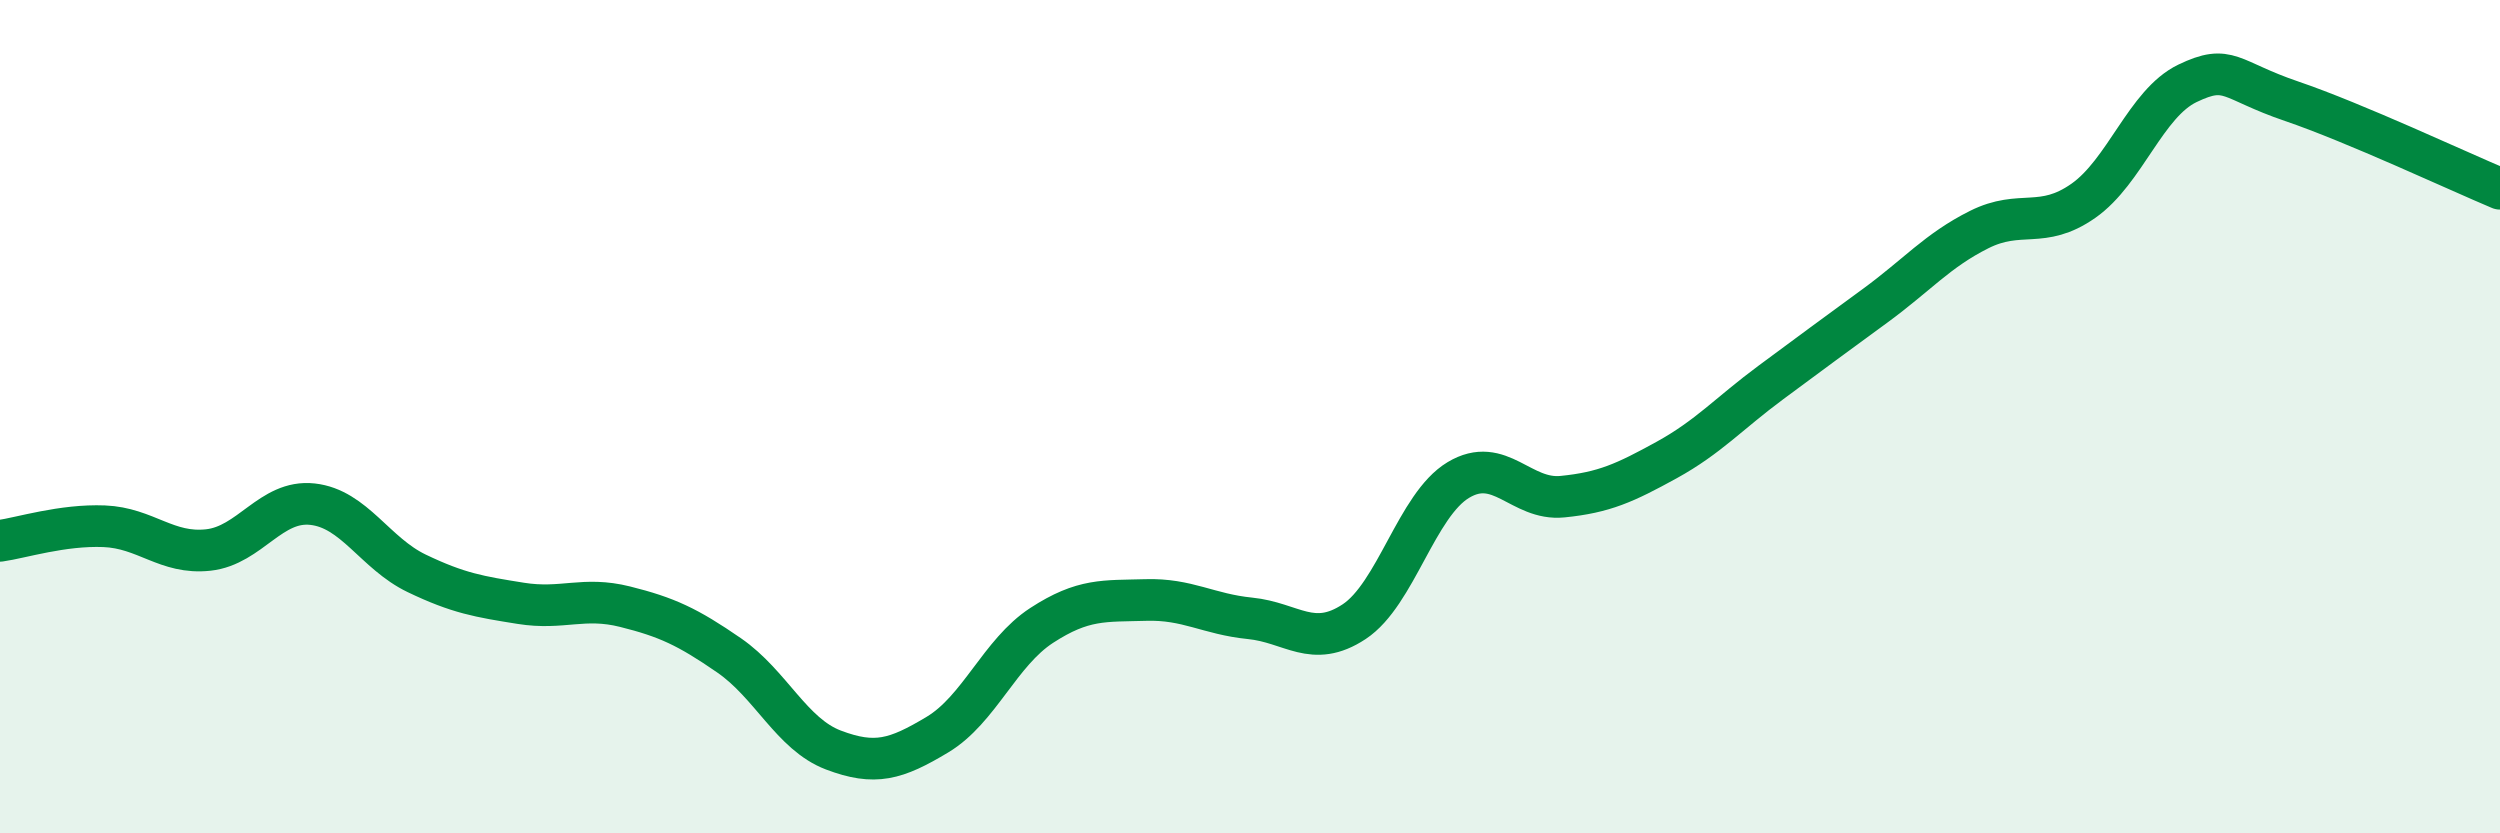
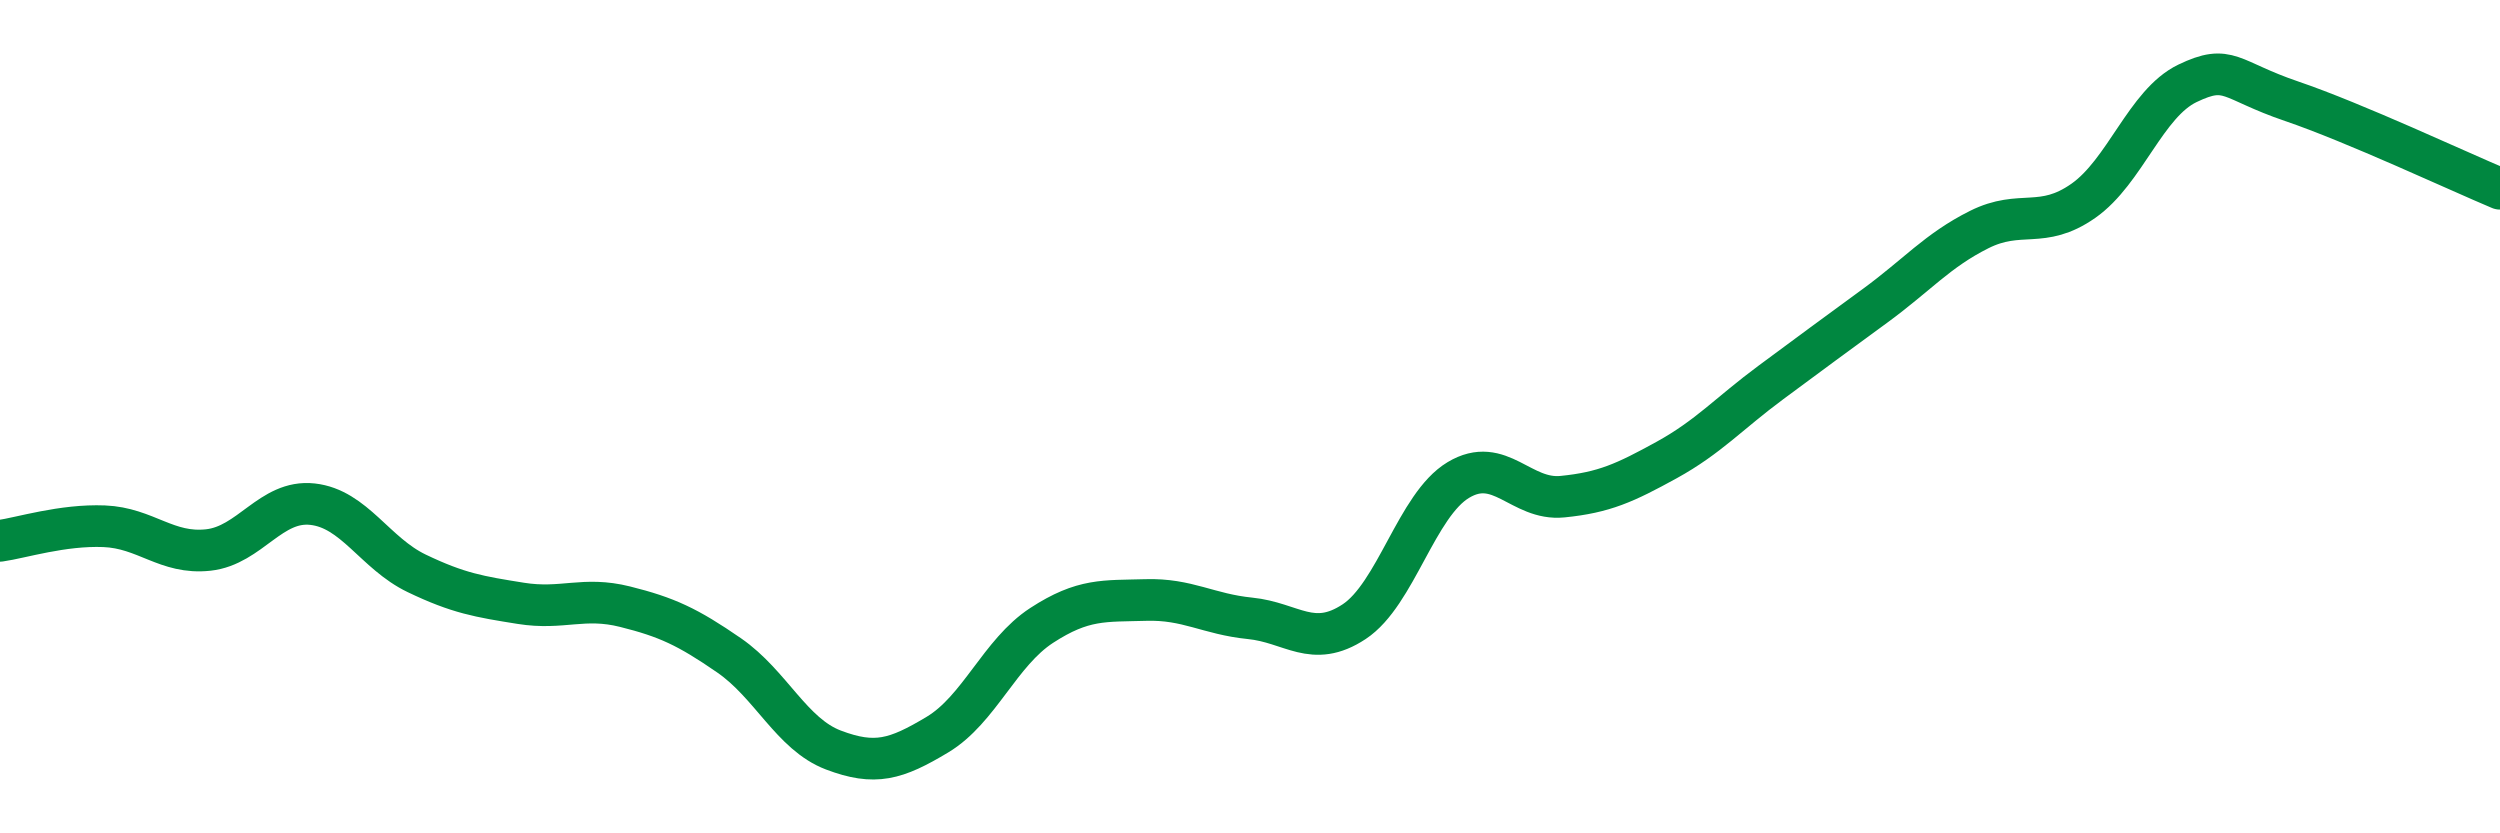
<svg xmlns="http://www.w3.org/2000/svg" width="60" height="20" viewBox="0 0 60 20">
-   <path d="M 0,12.98 C 0.5,12.91 1.5,12.59 2.5,12.63 C 3.5,12.67 4,13.31 5,13.2 C 6,13.09 6.5,11.99 7.5,12.1 C 8.5,12.21 9,13.28 10,13.76 C 11,14.24 11.5,14.32 12.5,14.48 C 13.5,14.64 14,14.31 15,14.56 C 16,14.81 16.5,15.04 17.5,15.73 C 18.5,16.42 19,17.62 20,18 C 21,18.38 21.5,18.23 22.5,17.63 C 23.5,17.03 24,15.66 25,15.01 C 26,14.36 26.5,14.43 27.5,14.4 C 28.5,14.37 29,14.74 30,14.84 C 31,14.94 31.5,15.58 32.5,14.92 C 33.5,14.26 34,12.12 35,11.52 C 36,10.92 36.5,12.02 37.5,11.92 C 38.5,11.82 39,11.59 40,11.04 C 41,10.49 41.5,9.92 42.5,9.18 C 43.5,8.44 44,8.07 45,7.34 C 46,6.61 46.5,6.01 47.5,5.51 C 48.5,5.01 49,5.52 50,4.82 C 51,4.12 51.5,2.48 52.5,2 C 53.5,1.52 53.5,1.92 55,2.43 C 56.5,2.94 59,4.11 60,4.53L60 20L0 20Z" fill="#008740" opacity="0.1" stroke-linecap="round" stroke-linejoin="round" />
  <path d="M 0,12.98 C 0.5,12.91 1.5,12.59 2.5,12.63 C 3.5,12.67 4,13.31 5,13.2 C 6,13.09 6.5,11.99 7.5,12.1 C 8.5,12.21 9,13.28 10,13.76 C 11,14.24 11.5,14.32 12.5,14.48 C 13.5,14.64 14,14.31 15,14.56 C 16,14.81 16.5,15.04 17.5,15.73 C 18.5,16.42 19,17.62 20,18 C 21,18.38 21.5,18.23 22.5,17.63 C 23.5,17.03 24,15.66 25,15.01 C 26,14.36 26.5,14.43 27.5,14.4 C 28.5,14.37 29,14.74 30,14.84 C 31,14.94 31.5,15.58 32.5,14.92 C 33.5,14.26 34,12.12 35,11.52 C 36,10.92 36.5,12.02 37.5,11.92 C 38.5,11.82 39,11.59 40,11.04 C 41,10.49 41.5,9.92 42.5,9.18 C 43.5,8.44 44,8.07 45,7.34 C 46,6.61 46.5,6.01 47.5,5.51 C 48.5,5.01 49,5.52 50,4.82 C 51,4.12 51.5,2.48 52.5,2 C 53.5,1.52 53.5,1.92 55,2.43 C 56.5,2.94 59,4.11 60,4.53" stroke="#008740" stroke-width="1" fill="none" stroke-linecap="round" stroke-linejoin="round" />
</svg>